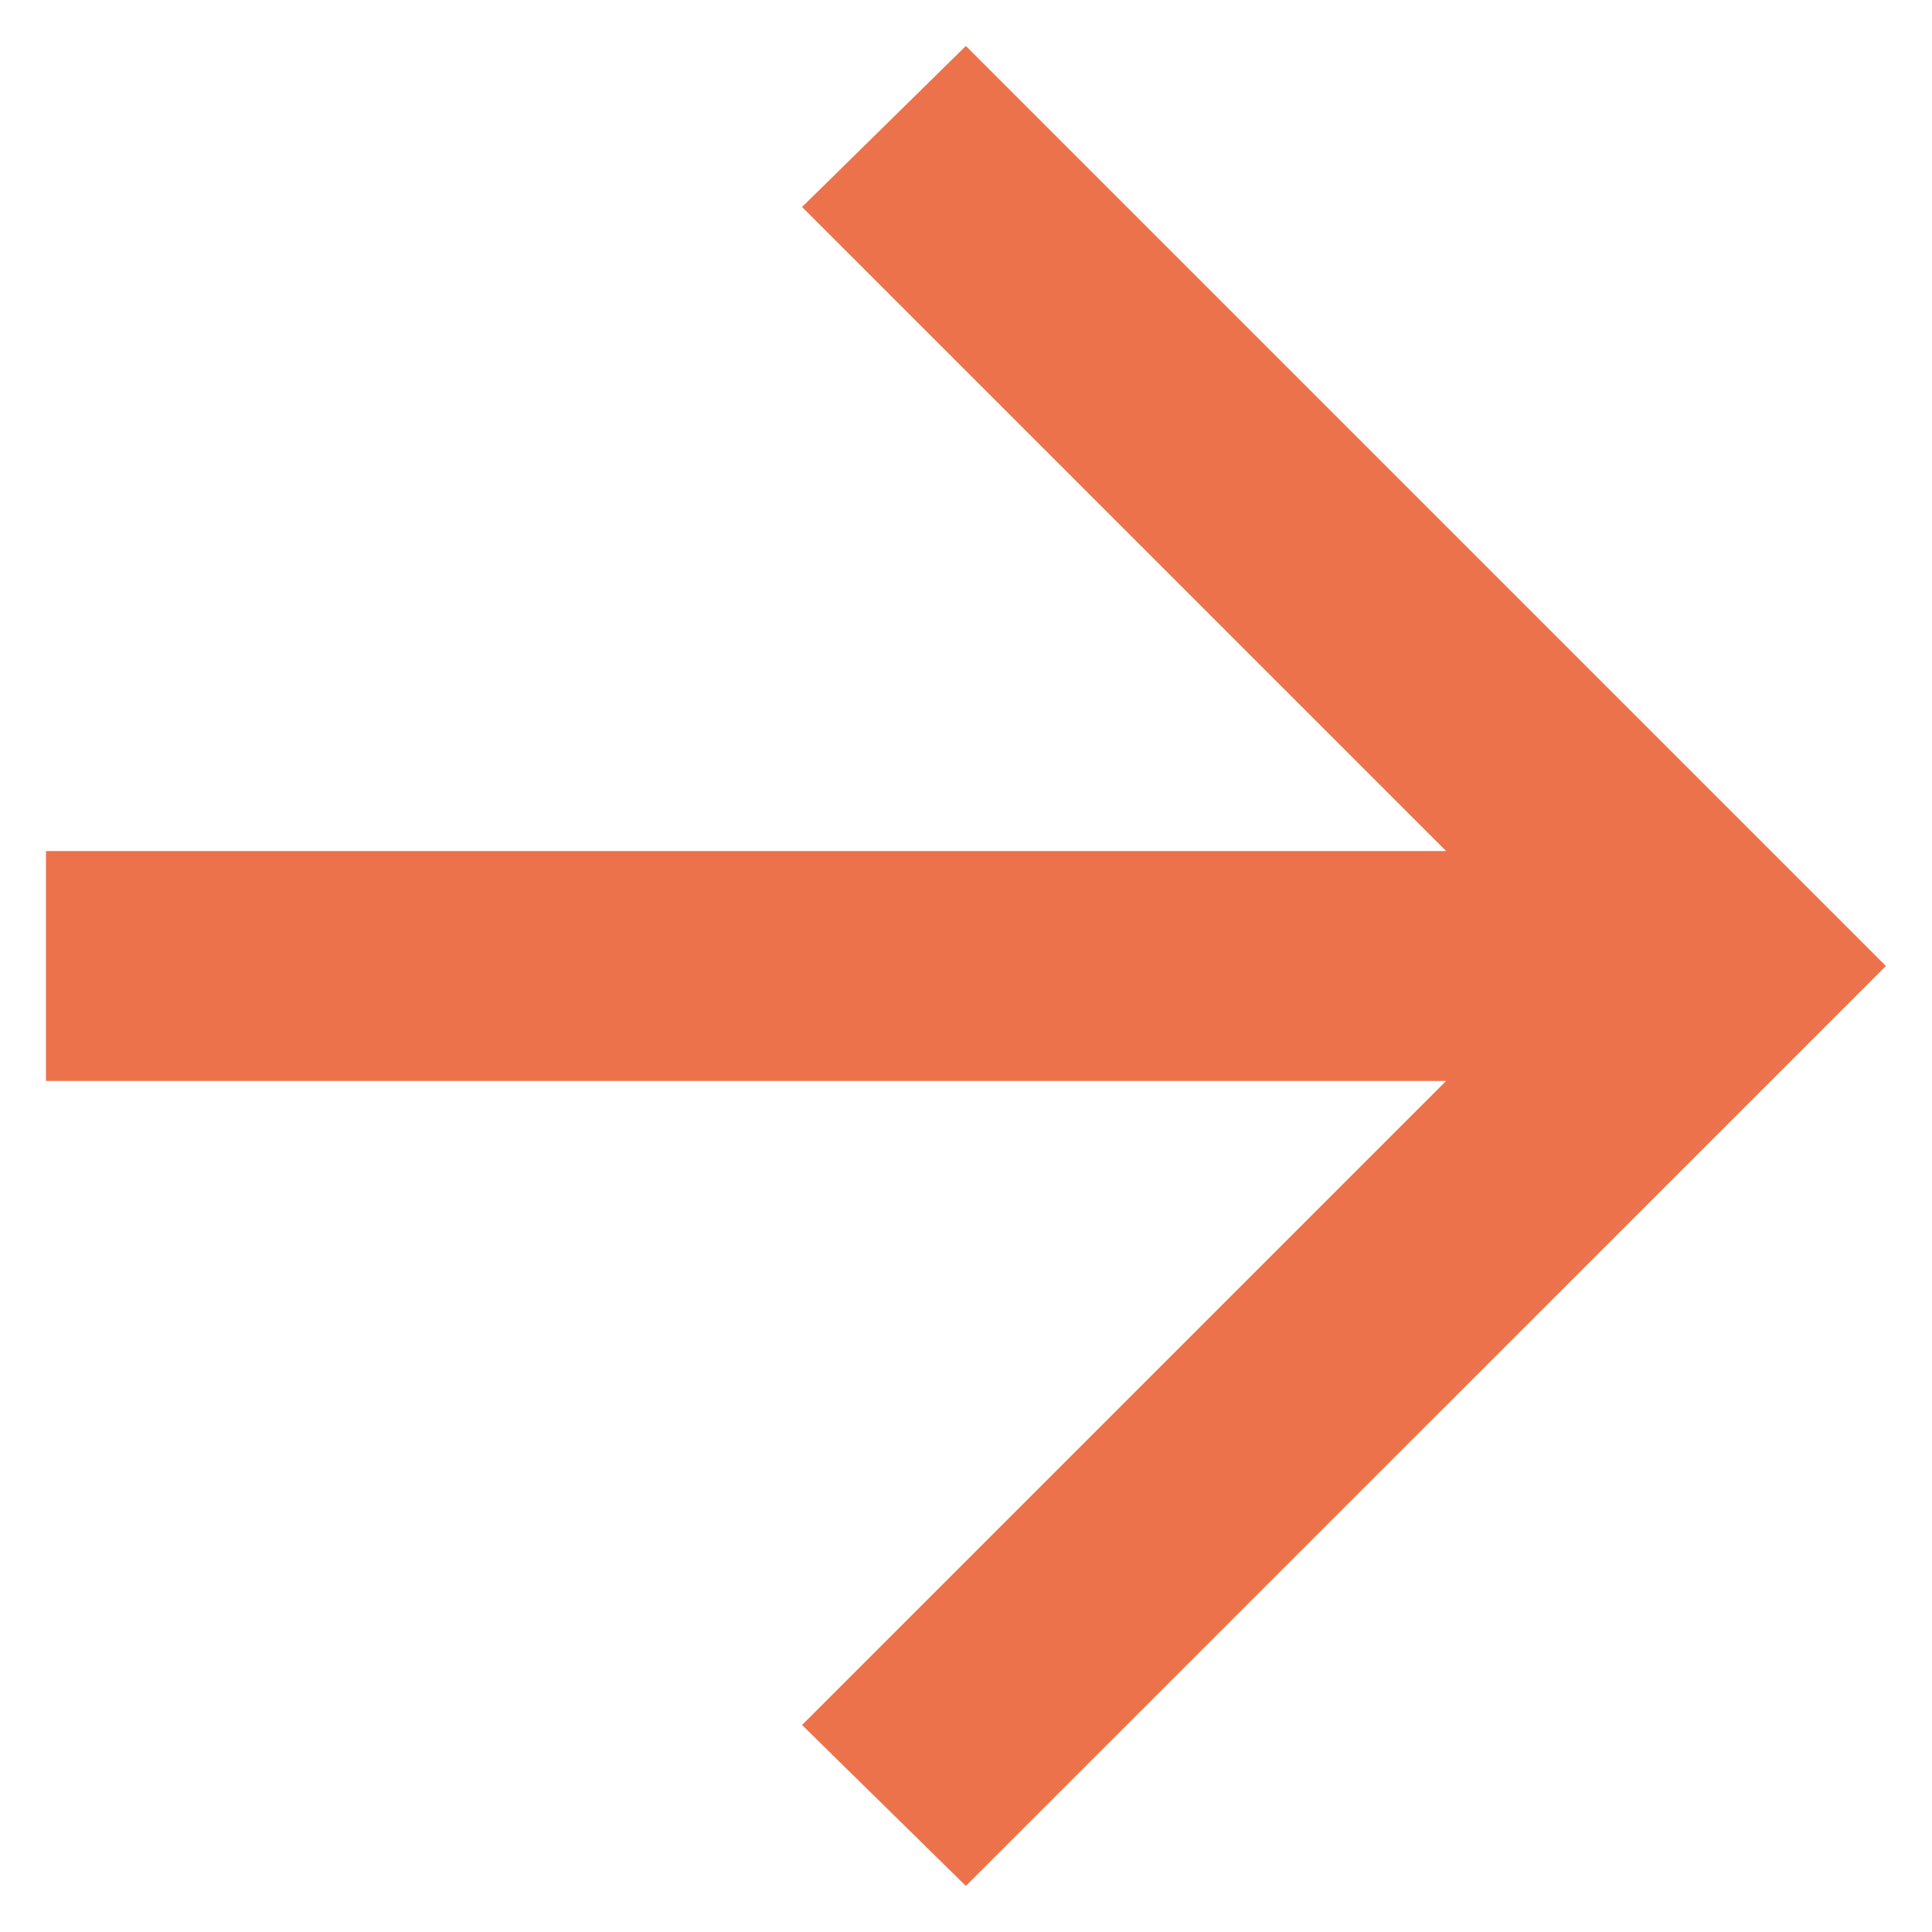
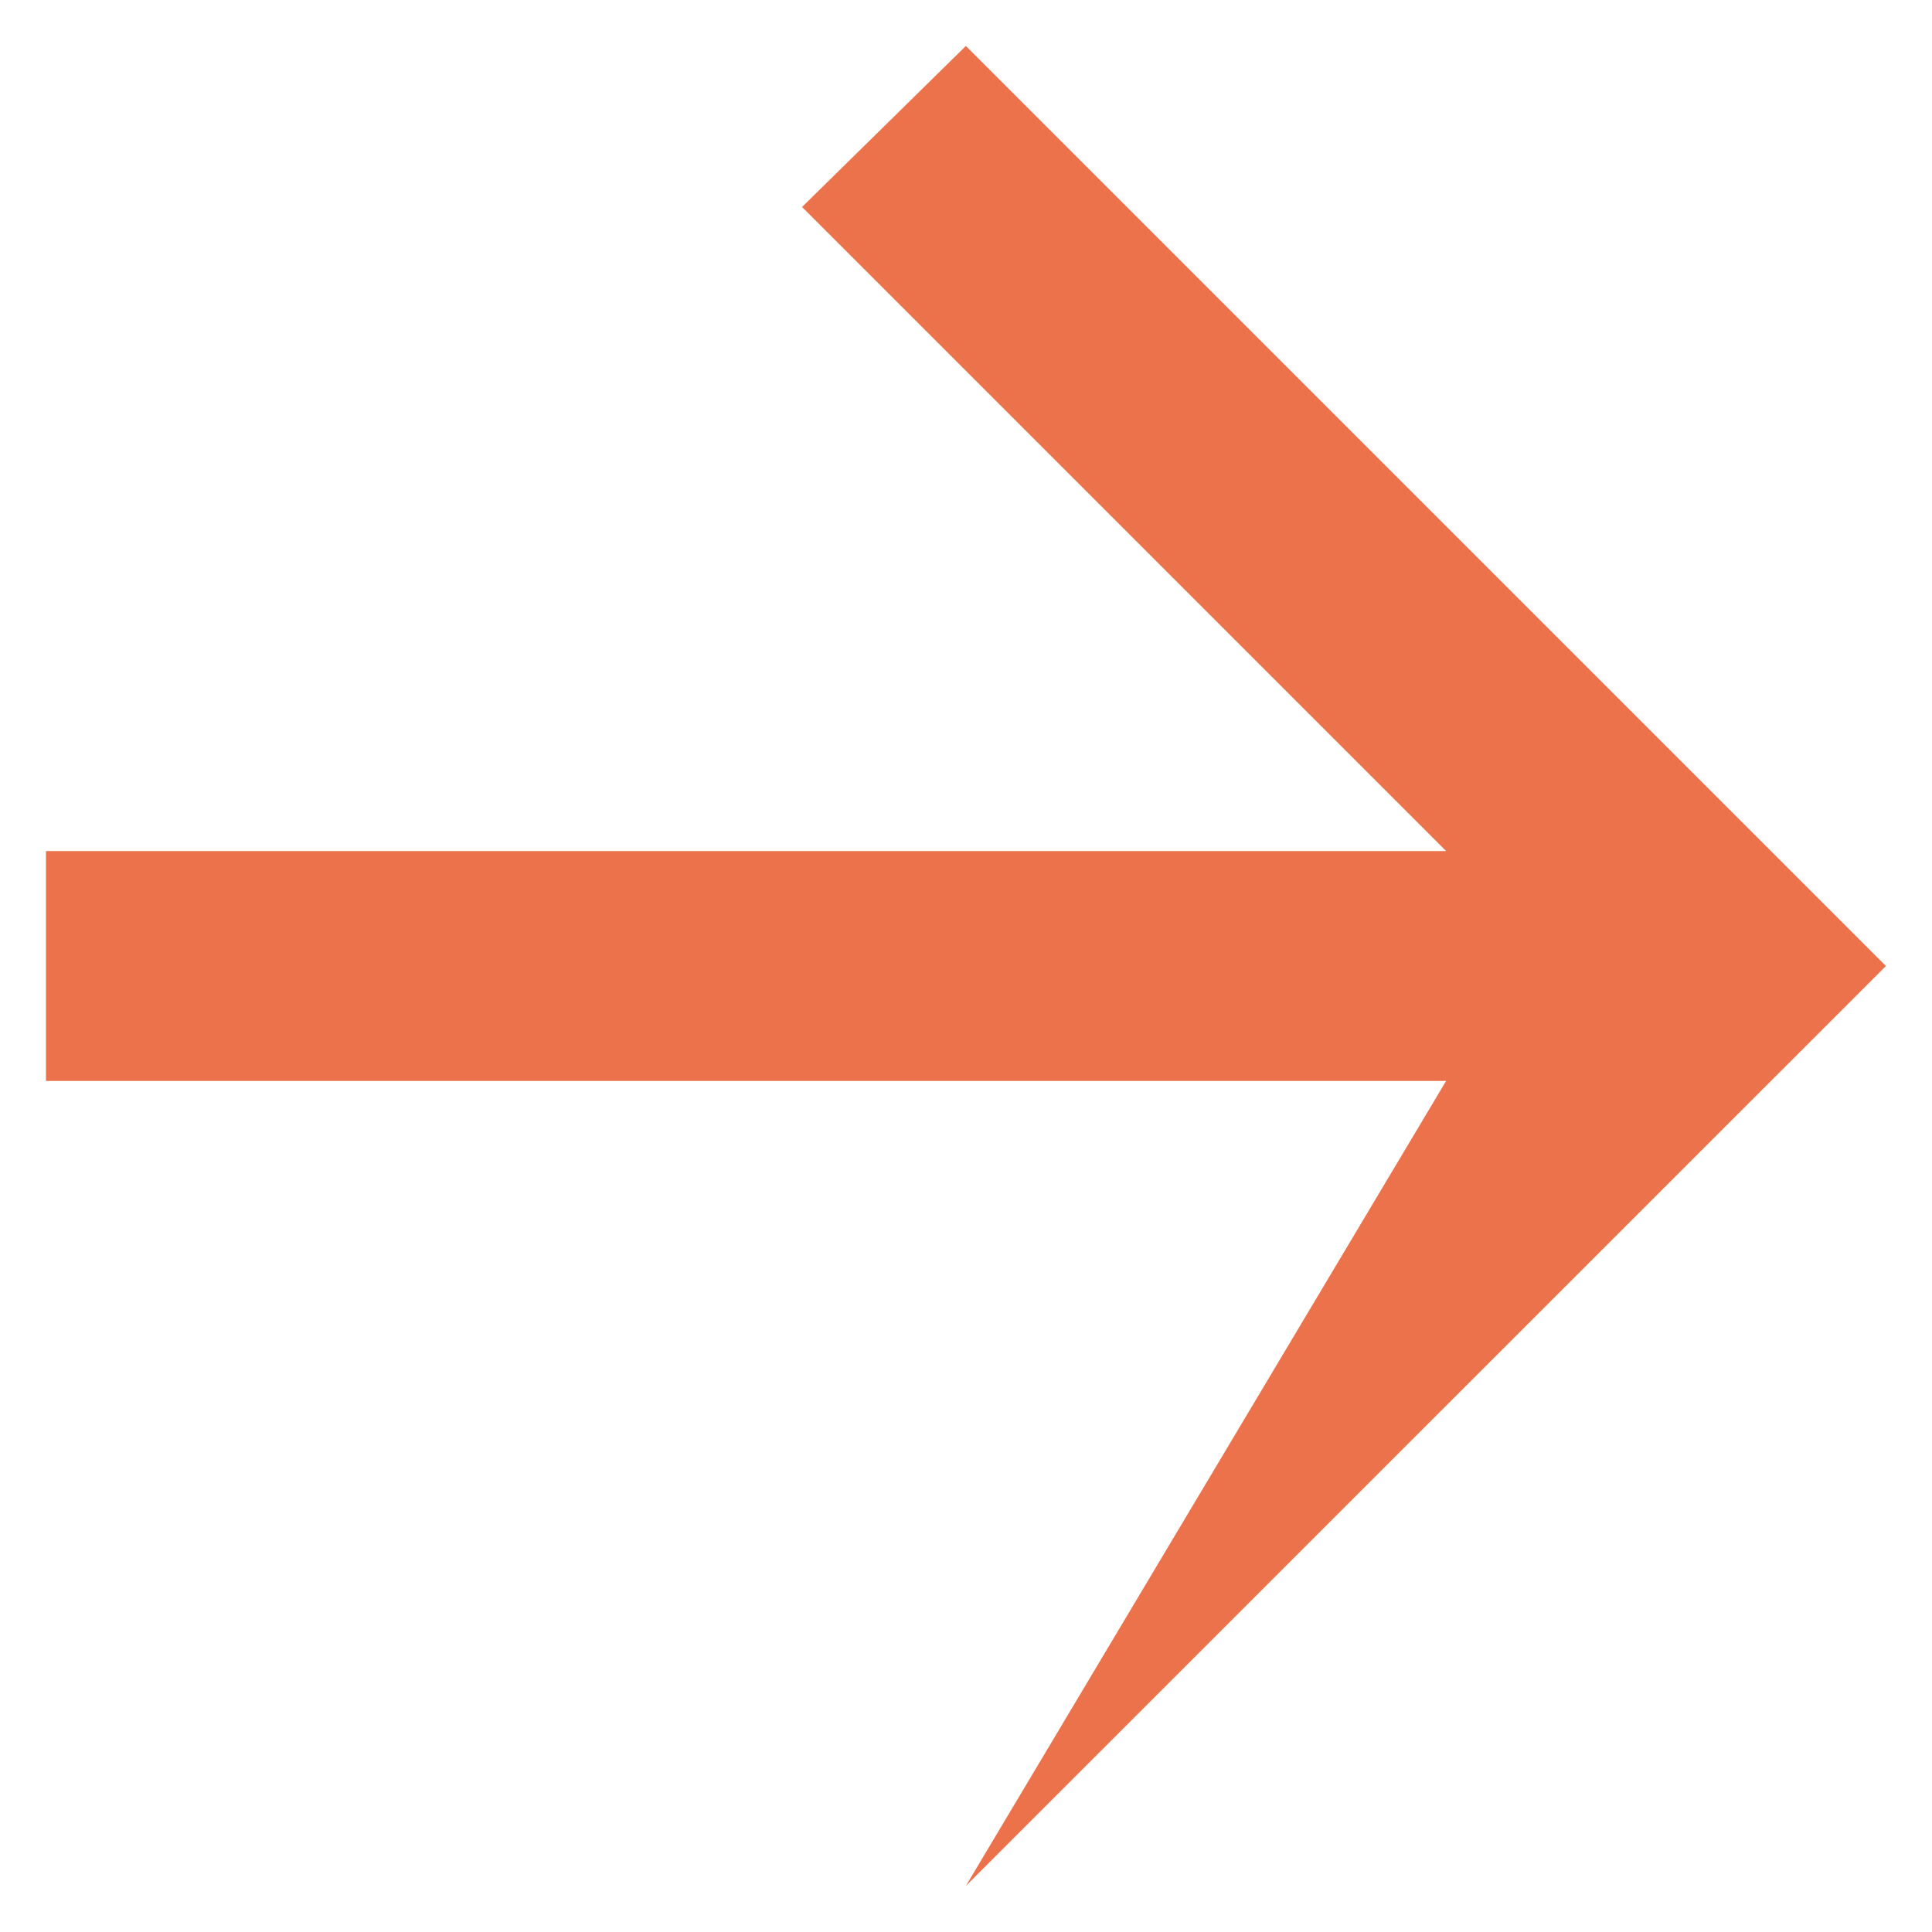
<svg xmlns="http://www.w3.org/2000/svg" width="14" height="14" viewBox="0 0 14 14" fill="none">
-   <path d="M6.999 0.333L13.666 7L6.999 13.666L5.812 12.5L10.479 7.833L0.333 7.833L0.333 6.167L10.479 6.167L5.812 1.5L6.999 0.333Z" fill="#EC724B" />
+   <path d="M6.999 0.333L13.666 7L6.999 13.666L10.479 7.833L0.333 7.833L0.333 6.167L10.479 6.167L5.812 1.5L6.999 0.333Z" fill="#EC724B" />
</svg>